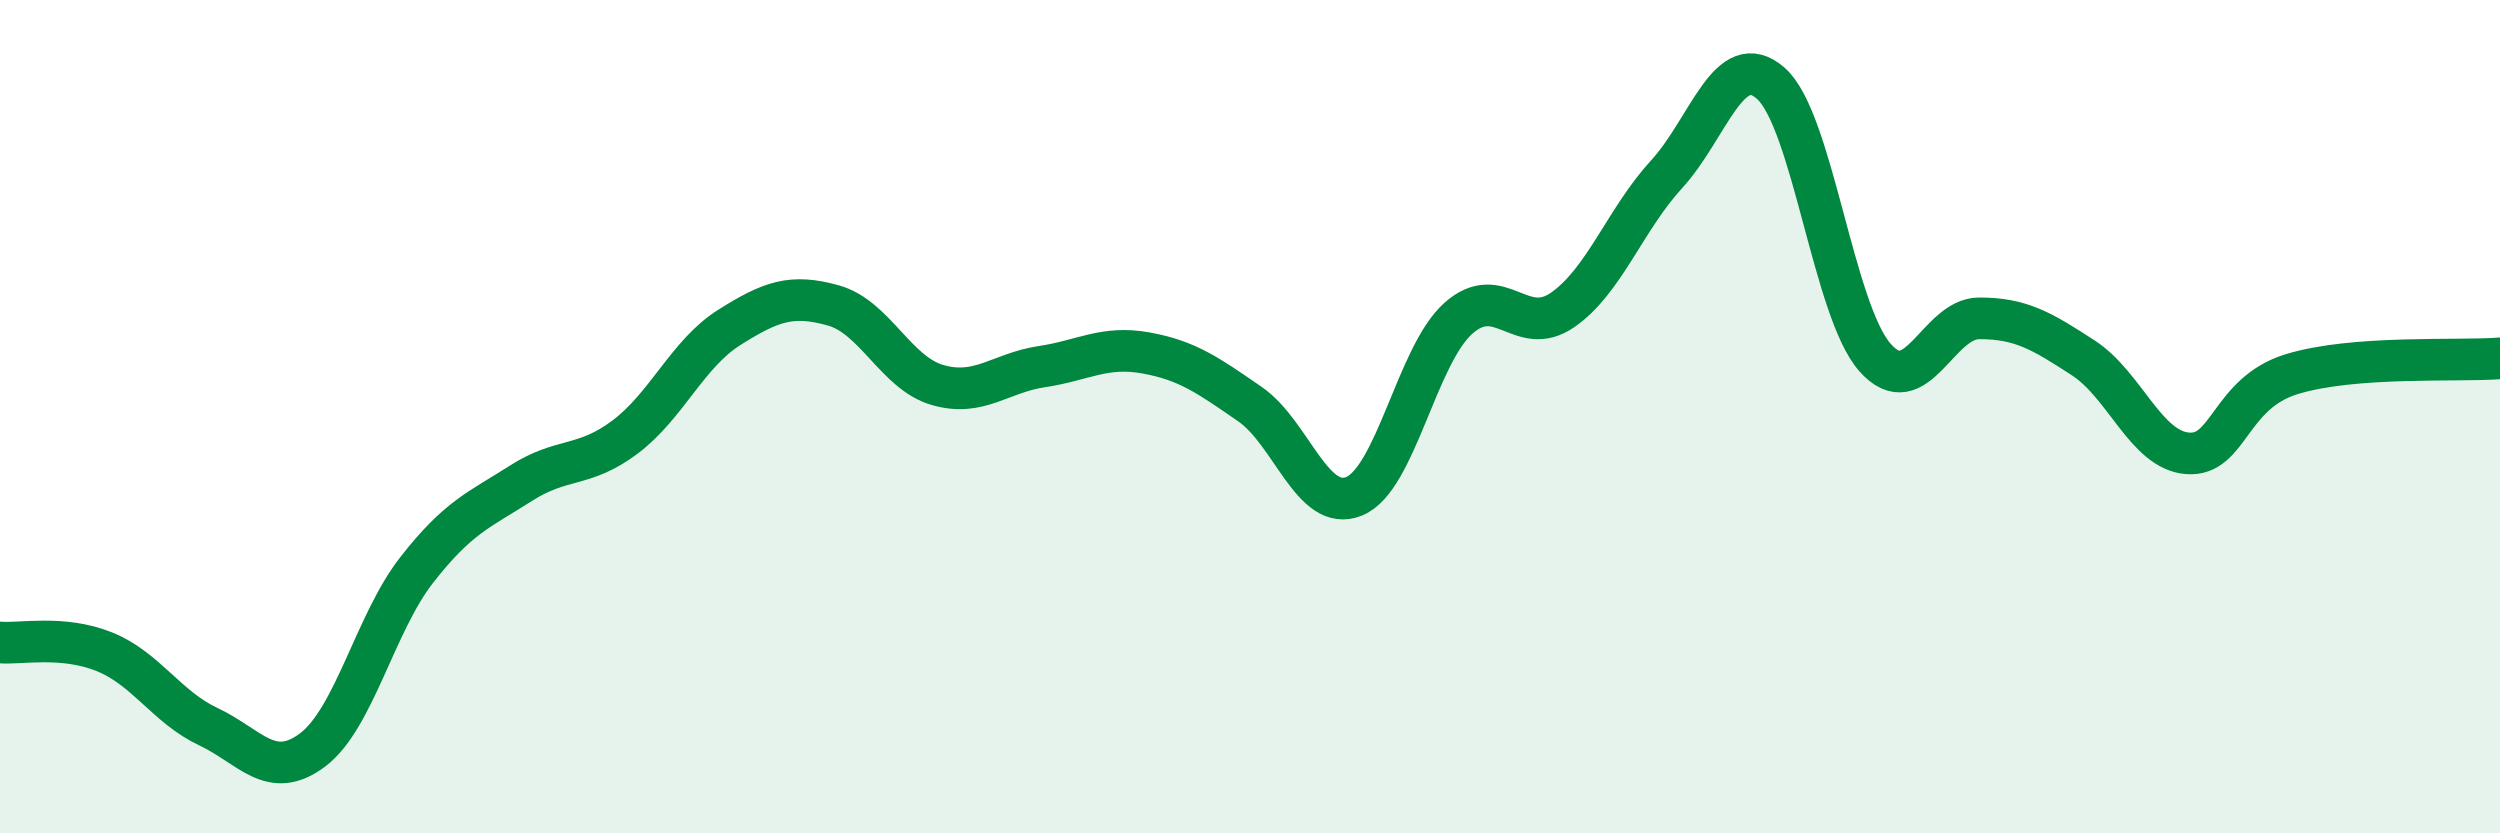
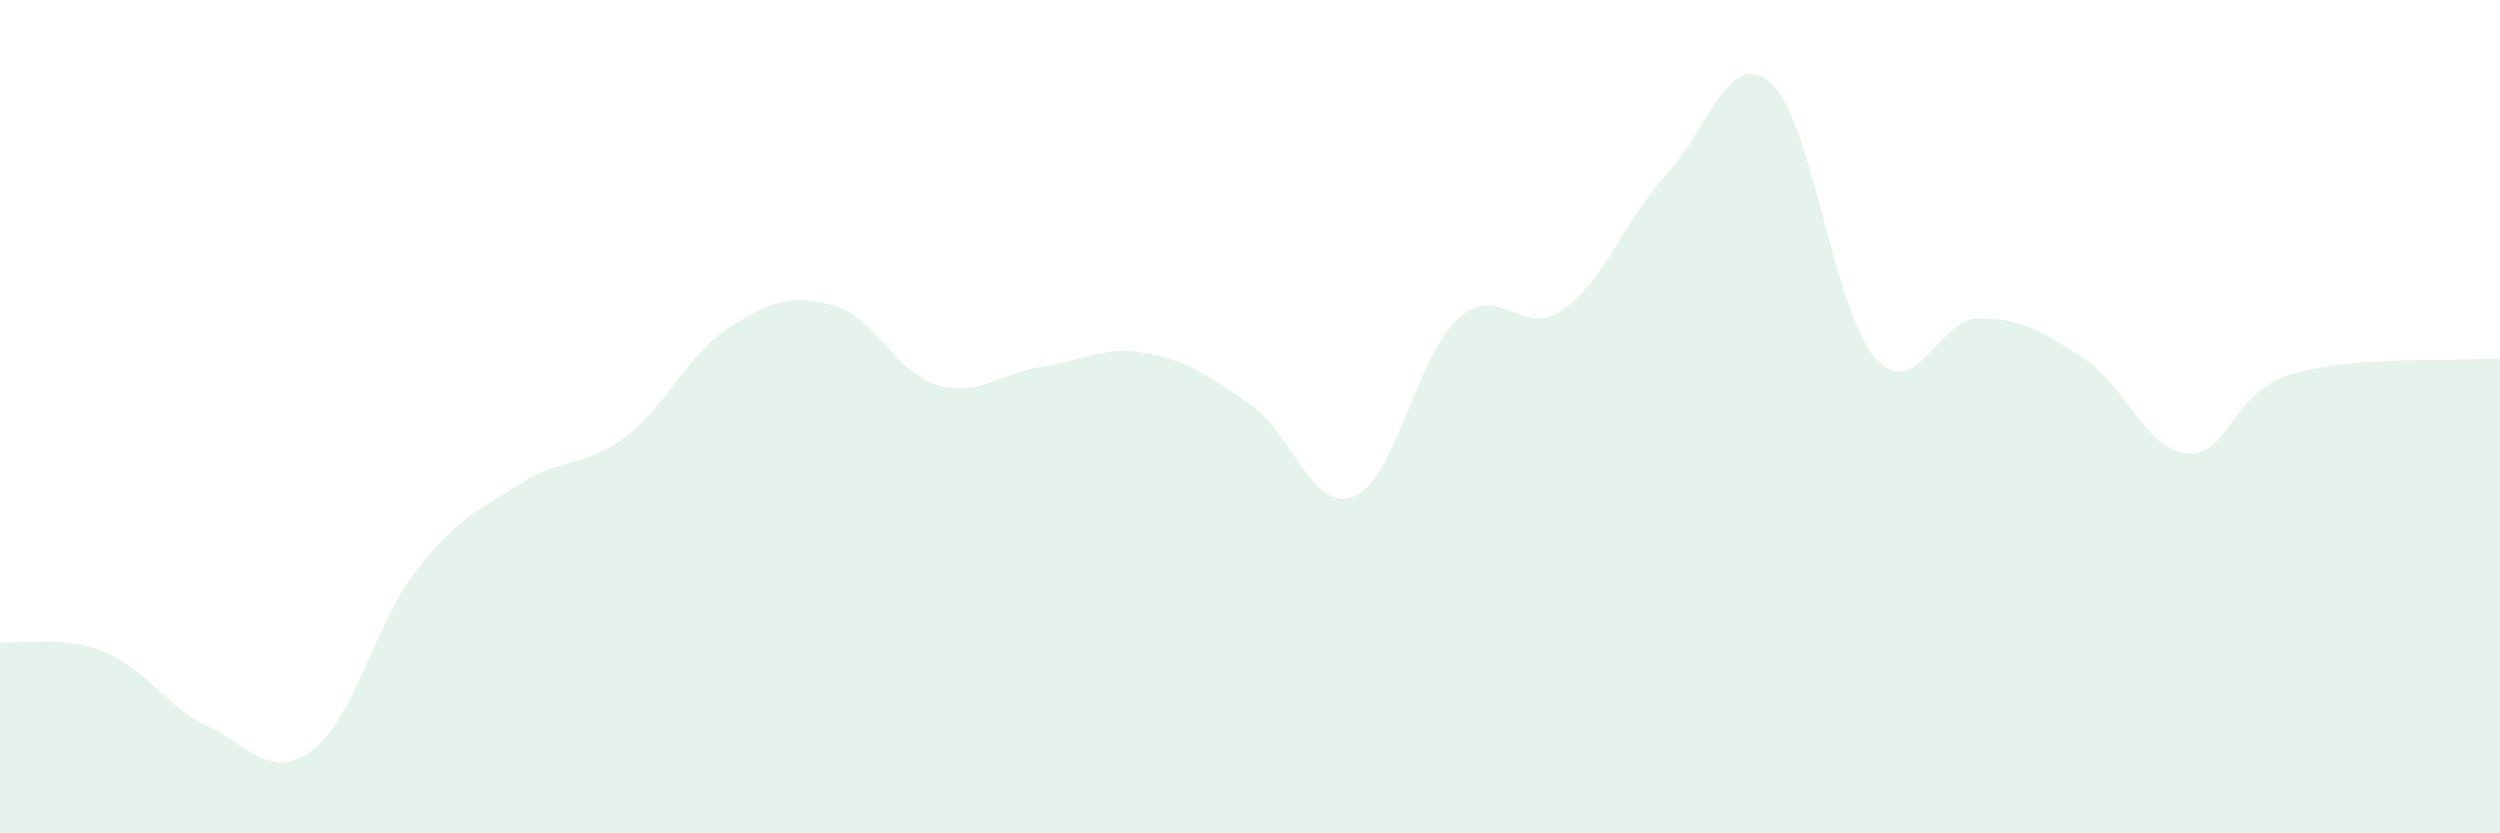
<svg xmlns="http://www.w3.org/2000/svg" width="60" height="20" viewBox="0 0 60 20">
  <path d="M 0,15.42 C 0.5,15.46 1.5,15.24 2.5,15.64 C 3.5,16.04 4,16.97 5,17.44 C 6,17.91 6.5,18.75 7.5,18 C 8.5,17.25 9,14.96 10,13.68 C 11,12.4 11.5,12.24 12.5,11.6 C 13.5,10.96 14,11.24 15,10.49 C 16,9.74 16.5,8.49 17.5,7.86 C 18.5,7.23 19,7.05 20,7.33 C 21,7.61 21.5,8.95 22.5,9.24 C 23.5,9.53 24,8.95 25,8.8 C 26,8.65 26.5,8.29 27.5,8.47 C 28.5,8.65 29,9.01 30,9.7 C 31,10.39 31.5,12.32 32.5,11.91 C 33.5,11.5 34,8.53 35,7.64 C 36,6.75 36.5,8.13 37.5,7.44 C 38.5,6.75 39,5.27 40,4.18 C 41,3.09 41.5,1.12 42.5,2 C 43.5,2.88 44,7.45 45,8.58 C 46,9.71 46.5,7.64 47.5,7.64 C 48.5,7.64 49,7.94 50,8.59 C 51,9.24 51.5,10.8 52.5,10.88 C 53.5,10.96 53.5,9.44 55,8.98 C 56.5,8.52 59,8.68 60,8.6L60 20L0 20Z" fill="#008740" opacity="0.1" stroke-linecap="round" stroke-linejoin="round" />
-   <path d="M 0,15.42 C 0.5,15.46 1.5,15.24 2.5,15.64 C 3.5,16.04 4,16.97 5,17.44 C 6,17.91 6.5,18.75 7.5,18 C 8.5,17.25 9,14.96 10,13.68 C 11,12.4 11.5,12.24 12.5,11.6 C 13.5,10.96 14,11.24 15,10.49 C 16,9.74 16.5,8.49 17.5,7.86 C 18.5,7.23 19,7.05 20,7.33 C 21,7.61 21.5,8.95 22.5,9.24 C 23.5,9.53 24,8.95 25,8.8 C 26,8.65 26.5,8.29 27.5,8.47 C 28.5,8.65 29,9.01 30,9.7 C 31,10.39 31.5,12.32 32.5,11.91 C 33.5,11.5 34,8.53 35,7.64 C 36,6.75 36.5,8.13 37.5,7.44 C 38.5,6.75 39,5.27 40,4.18 C 41,3.09 41.5,1.12 42.5,2 C 43.5,2.88 44,7.45 45,8.58 C 46,9.71 46.5,7.64 47.5,7.64 C 48.5,7.64 49,7.94 50,8.59 C 51,9.24 51.5,10.8 52.5,10.88 C 53.5,10.96 53.5,9.44 55,8.98 C 56.5,8.52 59,8.68 60,8.6" stroke="#008740" stroke-width="1" fill="none" stroke-linecap="round" stroke-linejoin="round" />
</svg>